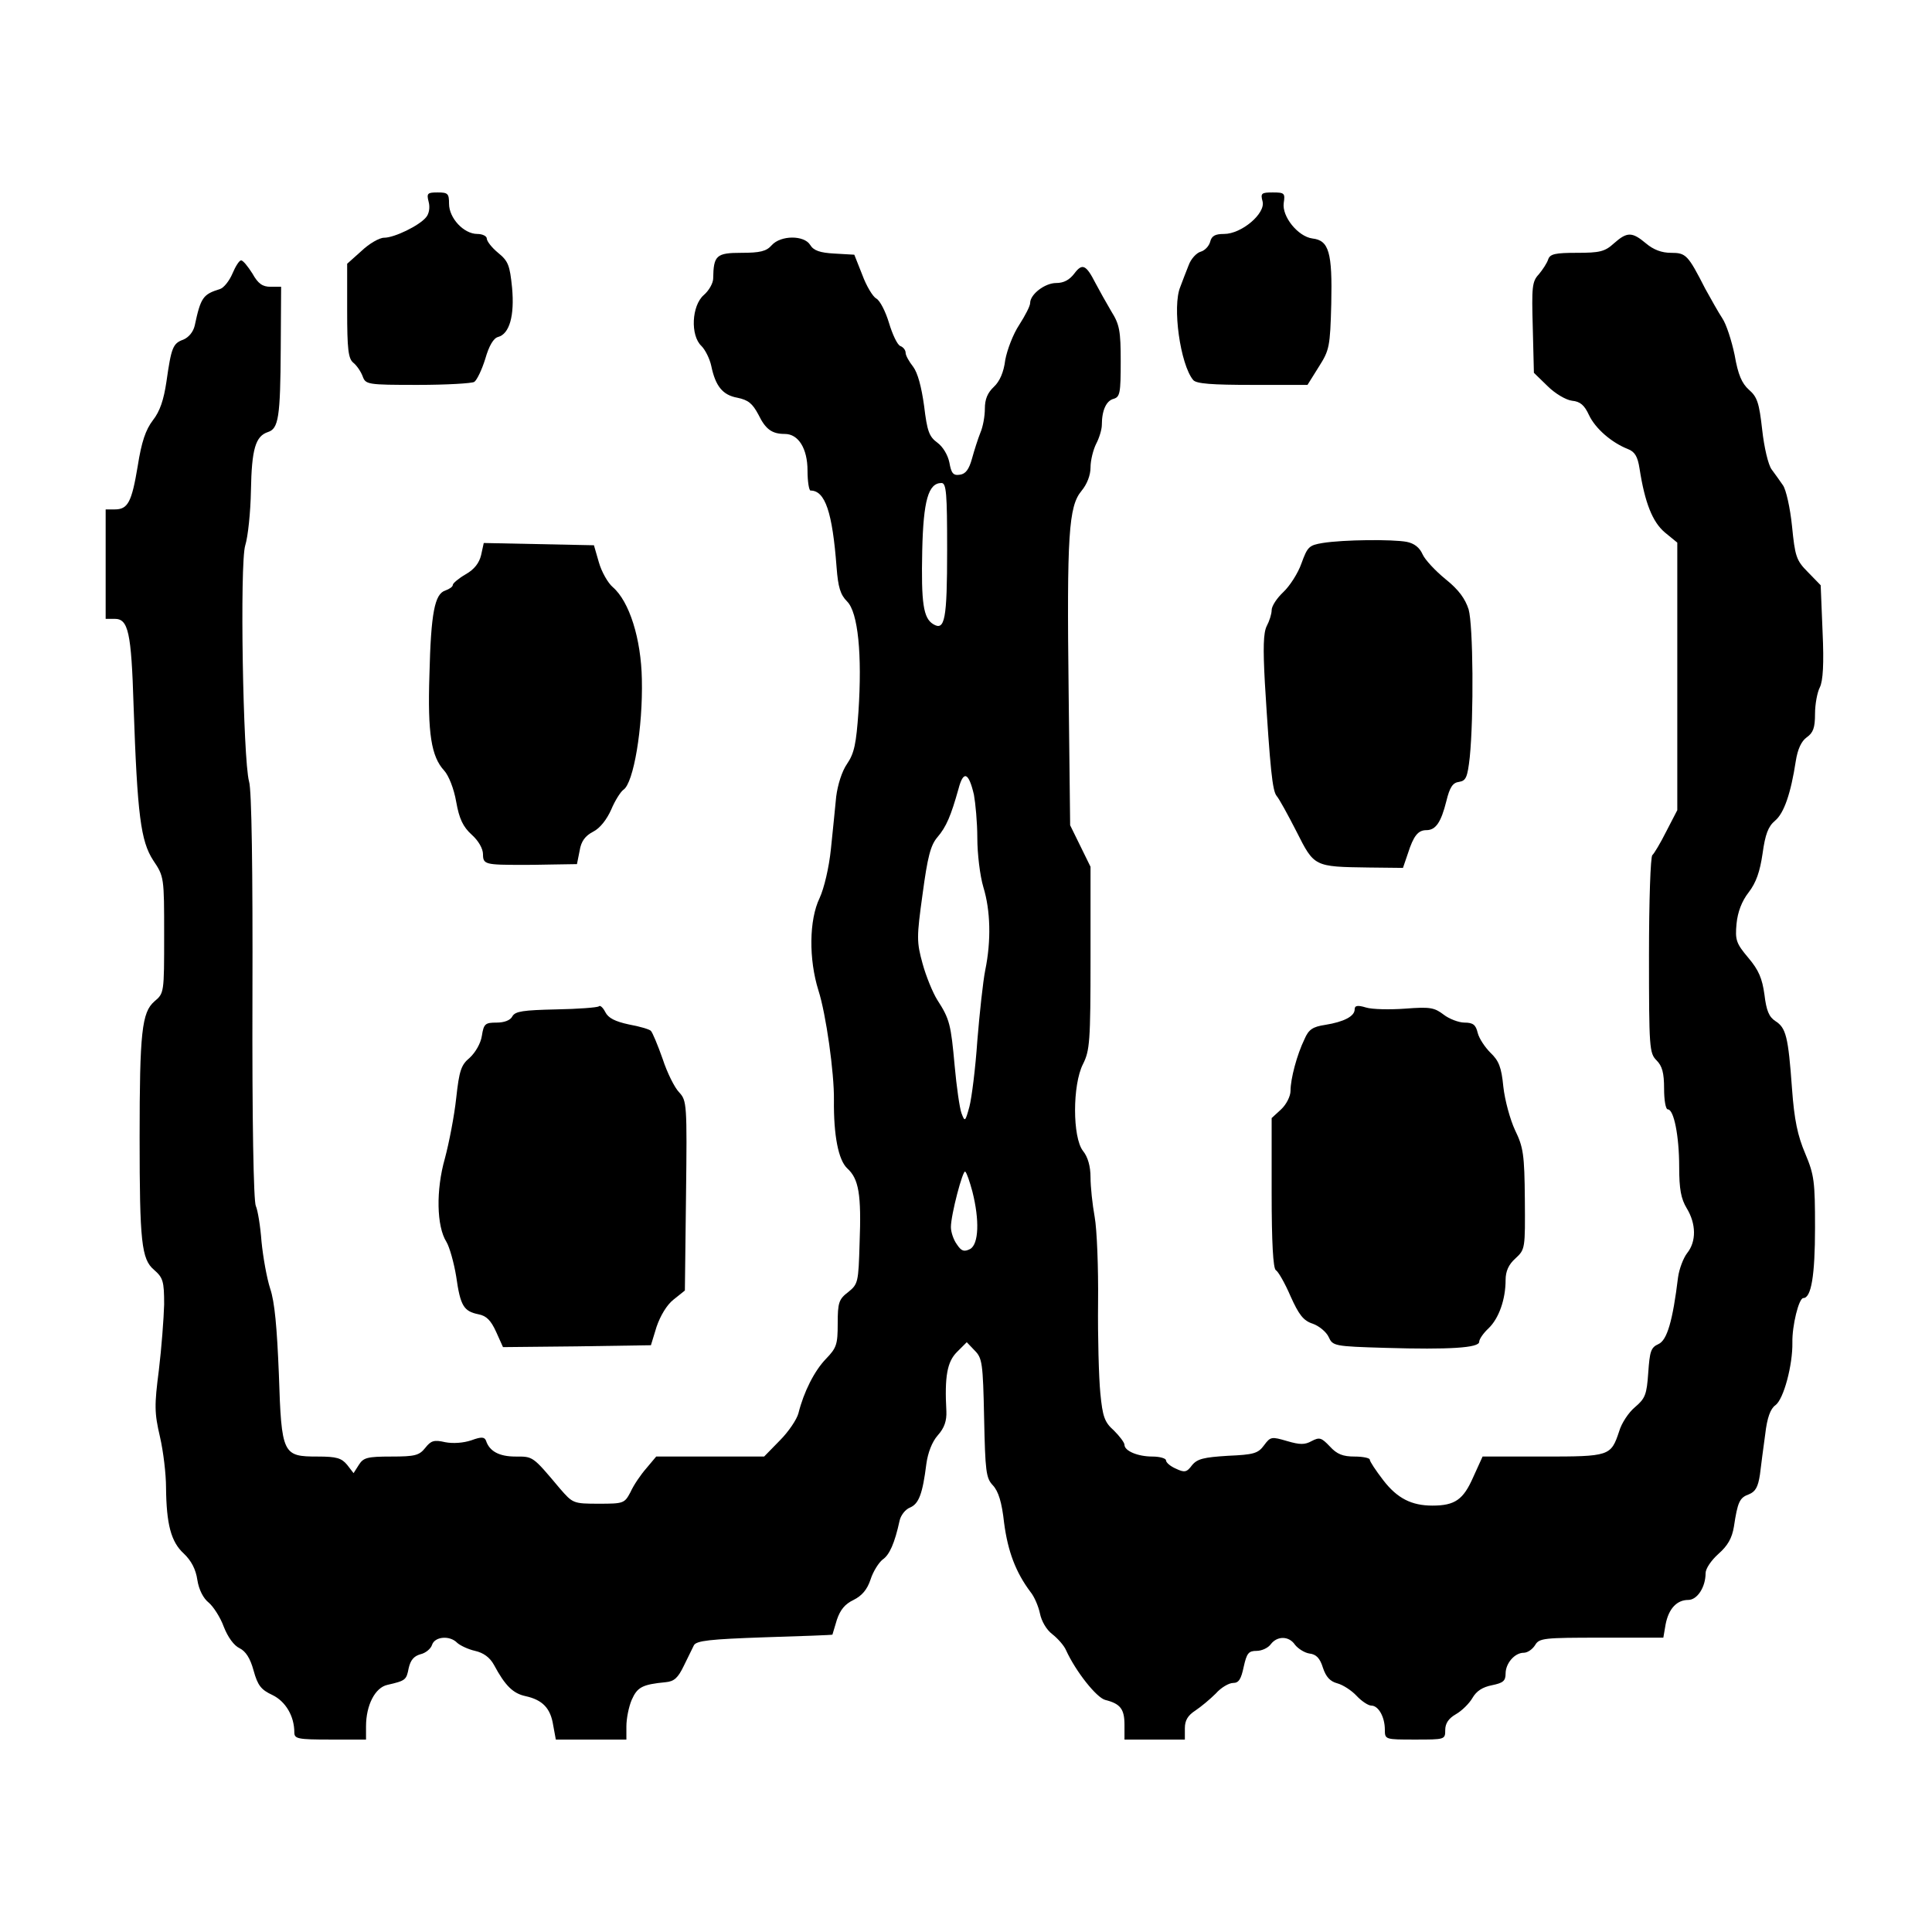
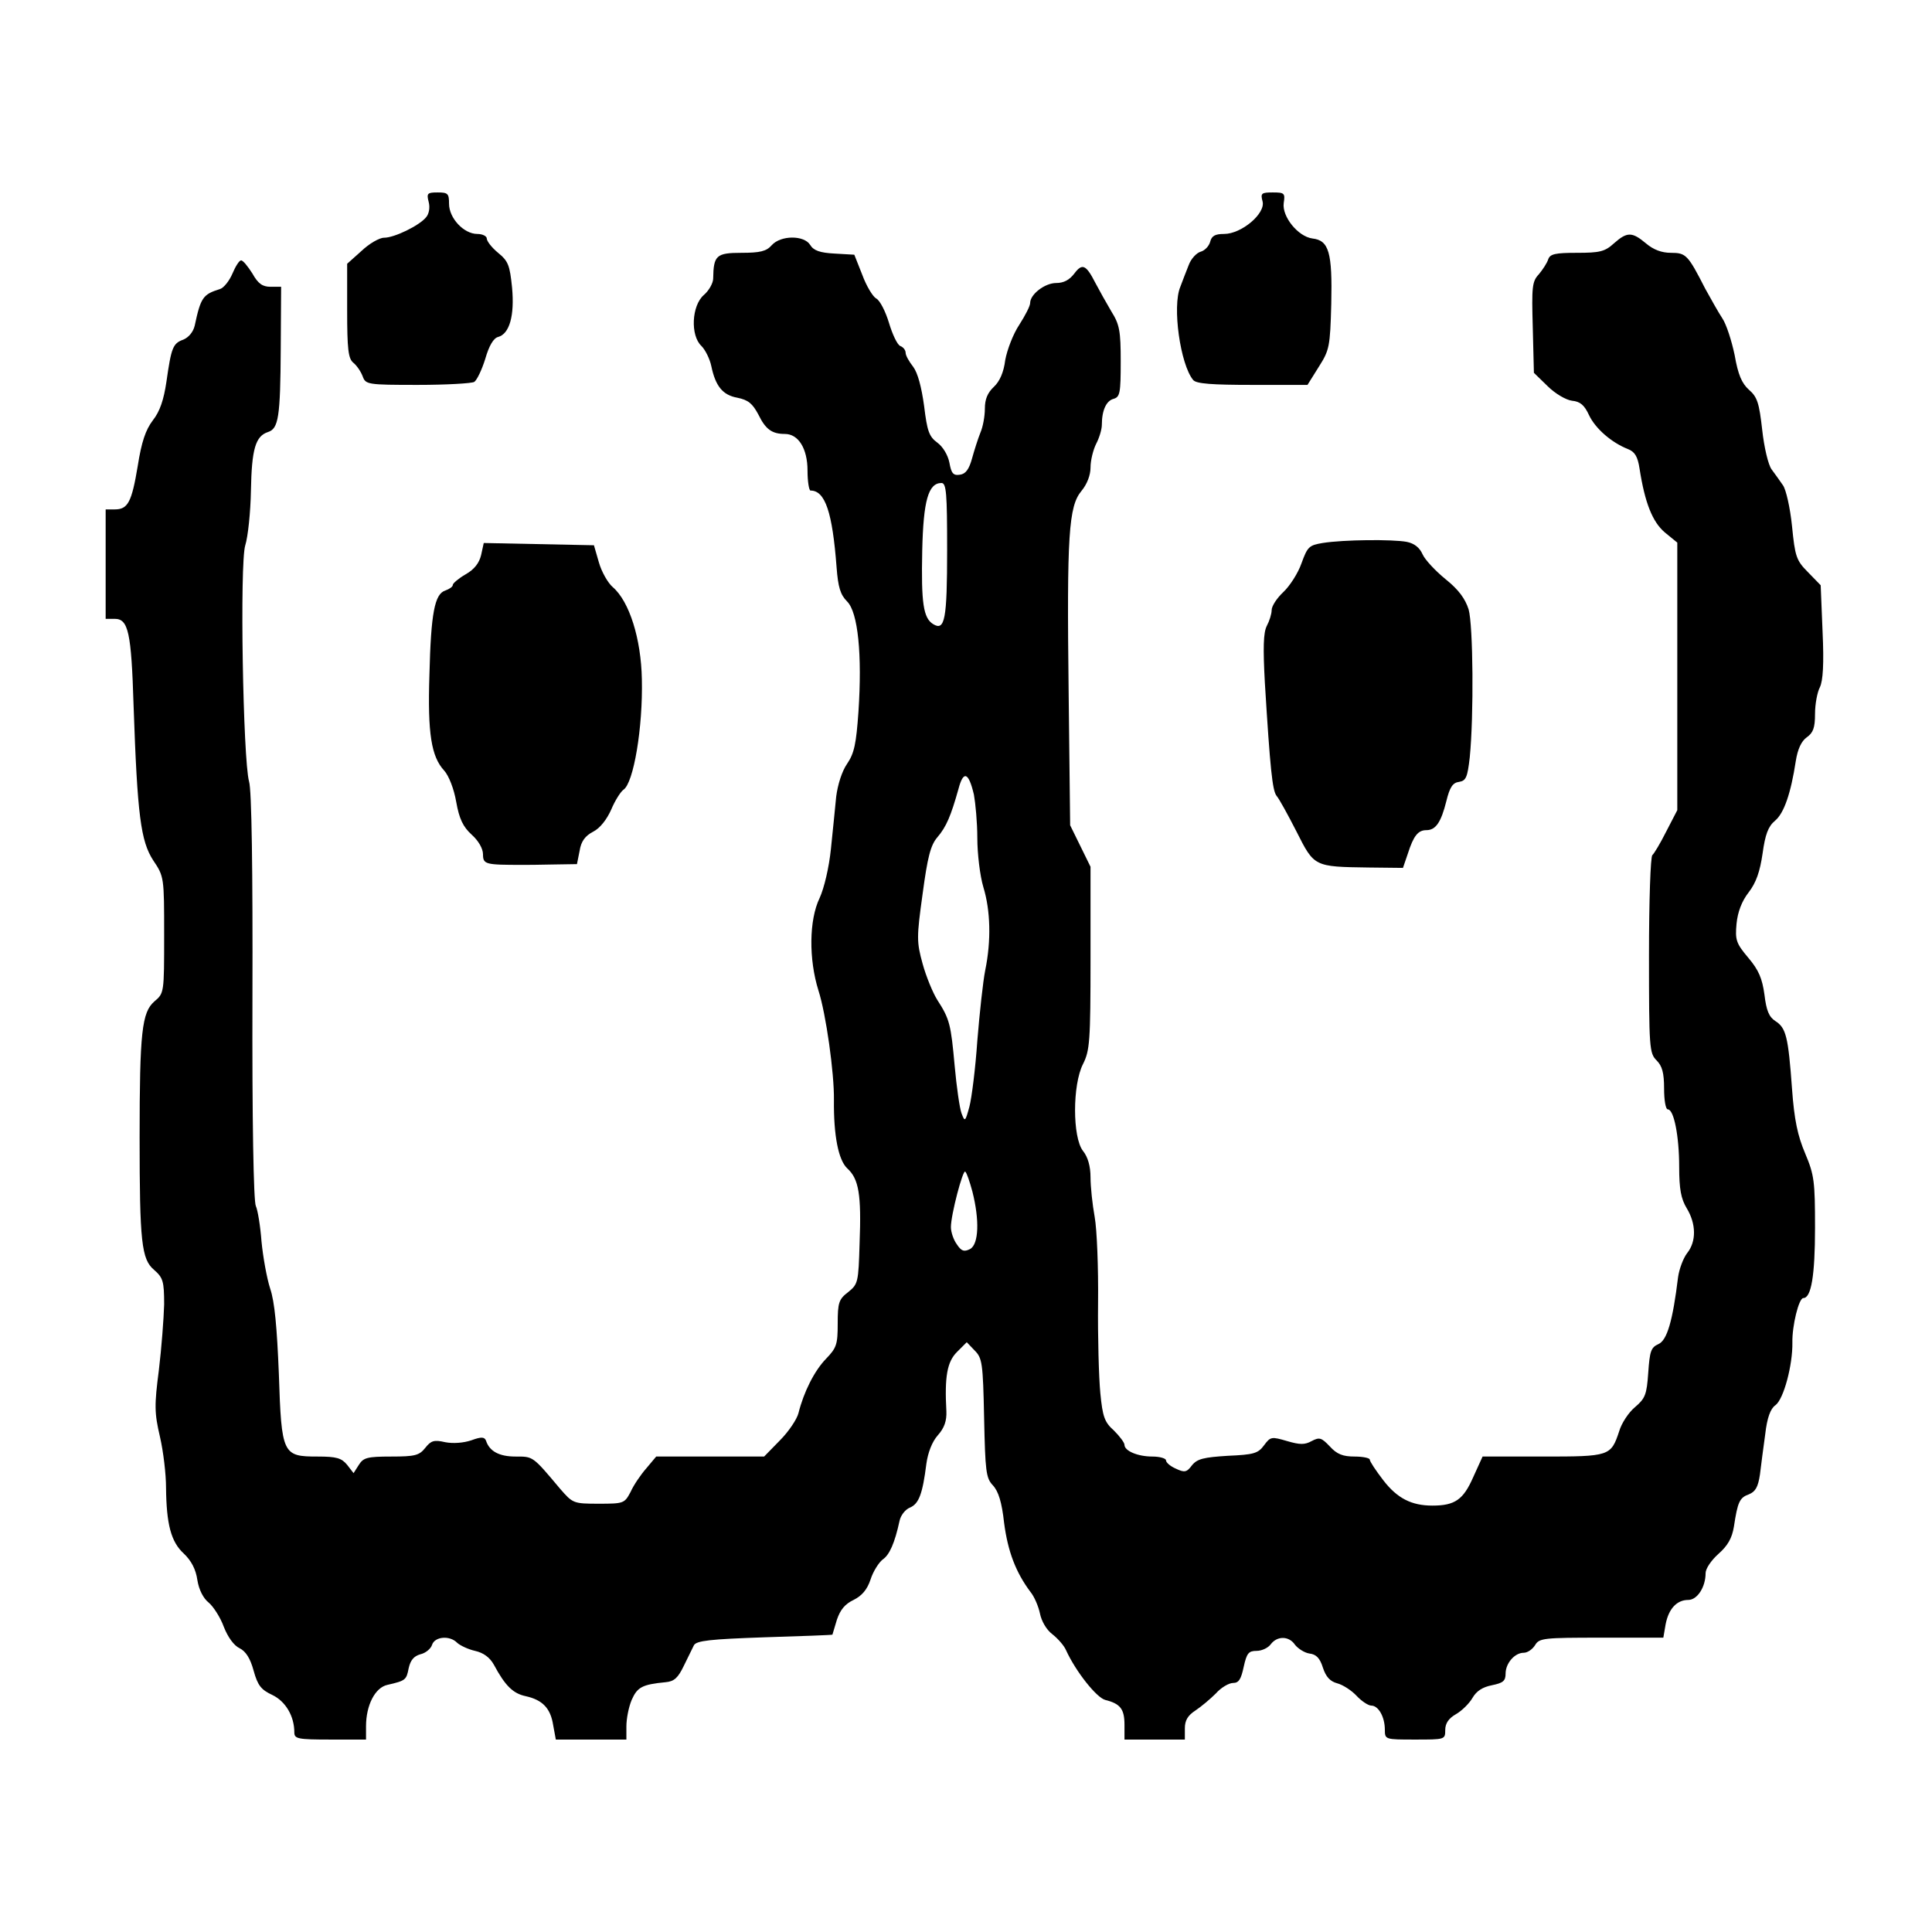
<svg xmlns="http://www.w3.org/2000/svg" version="1.0" width="512pt" height="512pt" viewBox="0 0 512 512" preserveAspectRatio="xMidYMid meet">
  <g transform="translate(0,512) scale(0.1,-0.1)" fill="#000000" stroke="none">
    <path d="M1136 4585 c4 -15 1 -32 -7 -41 -18 -22 -84 -54 -111 -54 -13 0 -40 -16 -60 -35 l-38 -34 0 -124 c0 -102 3 -127 16 -138 9 -7 20 -23 25 -36 8 -22 12 -23 146 -23 76 0 144 4 150 8 7 5 20 32 29 61 10 35 22 55 34 58 30 8 44 56 37 131 -6 59 -10 70 -37 92 -17 14 -30 31 -30 38 0 6 -11 12 -25 12 -36 0 -75 42 -75 80 0 27 -3 30 -30 30 -27 0 -30 -2 -24 -25z" />
    <path d="M3346 4586 c8 -32 -56 -86 -102 -86 -24 0 -33 -5 -37 -21 -3 -11 -14 -23 -25 -26 -11 -3 -26 -19 -32 -36 -7 -18 -17 -43 -22 -57 -22 -52 0 -206 34 -247 8 -10 50 -13 157 -13 l146 0 30 48 c28 44 30 53 33 167 3 136 -6 168 -50 173 -38 5 -81 58 -76 94 4 26 2 28 -29 28 -30 0 -33 -2 -27 -24z" />
    <path d="M4277 4475 c-24 -22 -38 -25 -98 -25 -57 0 -71 -3 -76 -17 -3 -10 -15 -28 -25 -40 -18 -19 -19 -34 -16 -141 l3 -120 36 -35 c20 -20 49 -37 65 -39 22 -2 33 -12 45 -38 17 -36 60 -73 103 -90 18 -7 26 -19 31 -52 14 -90 34 -141 67 -169 l33 -27 0 -354 0 -355 -29 -56 c-16 -32 -33 -60 -37 -63 -5 -3 -9 -122 -9 -265 0 -246 1 -260 20 -279 15 -15 20 -33 20 -75 0 -30 4 -55 10 -55 16 0 30 -71 30 -152 0 -60 5 -85 20 -110 25 -41 26 -88 1 -119 -10 -13 -21 -42 -24 -64 -14 -115 -29 -167 -52 -177 -20 -9 -23 -19 -27 -76 -4 -58 -8 -68 -35 -91 -17 -14 -36 -43 -42 -64 -22 -66 -25 -67 -202 -67 l-160 0 -25 -55 c-26 -59 -48 -75 -108 -75 -55 0 -93 19 -130 67 -20 26 -36 50 -36 55 0 4 -18 8 -40 8 -31 0 -47 6 -66 27 -22 23 -27 25 -48 14 -18 -10 -31 -10 -65 0 -41 12 -44 12 -61 -11 -16 -22 -28 -25 -96 -28 -64 -4 -81 -8 -95 -25 -14 -19 -20 -20 -43 -9 -14 6 -26 16 -26 22 0 5 -16 10 -36 10 -39 0 -74 15 -74 31 0 6 -13 23 -28 38 -25 22 -30 37 -36 99 -4 41 -7 149 -6 240 1 92 -3 194 -9 227 -6 33 -11 80 -11 105 0 29 -7 54 -20 70 -28 36 -28 175 0 230 18 36 20 59 20 281 l0 242 -27 55 -27 55 -4 353 c-5 417 0 492 34 533 15 18 24 42 24 62 0 19 7 47 15 63 8 15 15 38 15 50 0 39 12 64 31 69 17 5 19 15 19 99 0 81 -3 98 -25 133 -13 22 -32 56 -42 75 -25 49 -35 53 -56 25 -13 -17 -28 -25 -48 -25 -30 0 -69 -30 -69 -53 0 -8 -13 -33 -29 -58 -16 -24 -32 -66 -37 -93 -4 -33 -15 -57 -30 -71 -17 -16 -24 -33 -24 -58 0 -20 -5 -48 -12 -64 -6 -15 -16 -46 -22 -68 -8 -29 -17 -41 -32 -43 -18 -3 -23 4 -28 32 -4 20 -17 42 -32 53 -22 16 -27 31 -35 97 -7 51 -17 88 -29 104 -11 14 -20 30 -20 37 0 7 -6 15 -14 18 -8 3 -21 31 -30 61 -9 30 -24 60 -34 65 -9 5 -26 33 -37 63 l-21 53 -52 3 c-39 2 -56 8 -65 23 -16 26 -78 26 -102 -1 -14 -16 -31 -20 -80 -20 -67 0 -74 -7 -75 -68 0 -12 -11 -32 -25 -44 -32 -28 -36 -107 -6 -135 10 -10 22 -34 26 -53 11 -53 30 -77 69 -84 29 -6 40 -15 56 -45 19 -39 36 -51 70 -51 36 0 60 -39 60 -97 0 -29 4 -53 8 -53 39 0 58 -58 69 -203 4 -53 10 -73 28 -91 29 -29 40 -141 30 -292 -6 -85 -11 -110 -30 -138 -14 -20 -25 -56 -29 -87 -3 -30 -9 -92 -14 -139 -5 -49 -18 -104 -30 -130 -28 -58 -29 -162 -3 -245 20 -62 42 -219 41 -290 -1 -95 12 -159 35 -181 31 -28 38 -69 33 -199 -3 -103 -4 -108 -30 -129 -25 -19 -28 -28 -28 -84 0 -55 -3 -64 -31 -93 -31 -32 -59 -88 -73 -144 -4 -16 -26 -49 -49 -72 l-42 -43 -143 0 -143 0 -26 -31 c-15 -17 -34 -45 -42 -63 -16 -30 -18 -31 -84 -31 -68 0 -69 1 -103 40 -73 87 -71 85 -118 85 -43 0 -69 14 -78 42 -4 10 -12 11 -39 1 -21 -7 -48 -9 -69 -5 -30 7 -38 4 -53 -15 -16 -20 -27 -23 -90 -23 -64 0 -74 -3 -86 -22 l-14 -22 -17 22 c-15 18 -28 22 -78 22 -93 0 -96 5 -103 219 -5 123 -11 191 -23 226 -9 28 -19 84 -23 125 -3 41 -10 83 -15 94 -6 11 -10 226 -9 555 1 335 -2 549 -9 570 -16 58 -25 579 -10 626 7 22 14 87 15 145 2 110 12 144 45 155 28 9 33 38 34 222 l1 163 -28 0 c-21 0 -33 8 -48 35 -12 19 -25 35 -30 35 -5 0 -15 -16 -23 -35 -8 -19 -23 -38 -33 -41 -45 -14 -51 -22 -67 -97 -4 -17 -16 -31 -30 -37 -28 -10 -32 -21 -45 -112 -7 -47 -17 -78 -36 -102 -19 -25 -30 -57 -40 -121 -16 -96 -26 -115 -61 -115 l-24 0 0 -145 0 -145 24 0 c36 0 44 -35 50 -230 10 -291 19 -359 52 -410 29 -43 29 -45 29 -198 0 -154 0 -154 -26 -176 -33 -29 -39 -81 -39 -361 0 -276 5 -322 38 -350 24 -21 27 -30 27 -92 -1 -37 -7 -116 -14 -174 -12 -93 -12 -113 3 -177 9 -39 16 -99 16 -134 1 -97 13 -144 47 -175 20 -19 32 -42 36 -70 4 -26 16 -49 30 -60 12 -10 31 -39 40 -64 11 -28 27 -50 42 -57 16 -8 28 -26 37 -59 11 -40 20 -51 50 -65 35 -17 58 -56 58 -99 0 -17 9 -19 95 -19 l95 0 0 35 c0 56 24 103 57 110 48 11 50 13 56 44 5 22 14 32 31 37 14 3 28 15 31 25 7 22 47 26 67 5 8 -7 29 -17 47 -21 22 -5 39 -17 50 -37 30 -56 51 -76 84 -83 45 -10 66 -32 73 -77 l7 -38 93 0 94 0 0 35 c0 20 6 51 14 70 15 34 28 41 90 47 23 2 33 12 48 43 11 22 23 47 27 55 7 12 42 16 187 21 98 3 179 6 180 7 0 1 6 19 12 40 9 26 21 41 44 52 22 11 36 27 45 54 7 22 22 45 32 53 18 12 32 43 45 103 3 14 15 30 28 35 23 10 33 36 43 116 4 29 15 58 30 75 18 20 24 39 23 64 -5 92 2 131 28 157 l26 26 21 -22 c20 -20 22 -33 25 -179 3 -141 5 -159 23 -178 15 -16 24 -45 30 -100 10 -76 31 -131 70 -183 10 -12 21 -38 25 -57 4 -20 17 -43 33 -55 14 -11 31 -30 36 -42 26 -57 81 -126 104 -132 40 -10 51 -24 51 -66 l0 -39 80 0 80 0 0 30 c0 21 8 34 28 47 15 10 39 30 54 45 14 16 35 28 46 28 15 0 21 10 28 43 8 36 13 42 34 42 14 0 31 8 38 18 17 22 48 22 64 -2 8 -10 25 -21 38 -23 18 -2 28 -12 36 -38 8 -24 19 -36 38 -41 15 -4 38 -19 51 -33 13 -14 31 -26 39 -26 19 0 36 -30 36 -64 0 -26 1 -26 80 -26 79 0 80 0 80 25 0 18 9 31 28 42 16 9 36 29 44 43 11 19 27 29 52 34 29 6 36 11 36 31 0 27 24 55 48 55 10 0 23 9 30 20 11 19 23 20 176 20 l164 0 6 35 c8 42 30 65 60 65 24 0 46 34 46 71 0 12 15 34 34 51 25 22 36 42 41 72 10 66 15 77 40 86 17 7 24 19 29 52 3 24 9 72 14 107 5 44 14 68 27 77 22 16 46 107 45 166 -1 44 17 118 29 118 21 0 31 60 31 186 0 123 -2 140 -26 197 -20 47 -29 89 -35 172 -10 139 -16 161 -44 179 -17 11 -24 28 -29 70 -6 43 -15 65 -43 98 -32 38 -35 47 -31 90 3 31 14 60 32 83 20 26 30 55 37 103 7 51 15 72 33 87 24 20 42 73 55 158 5 32 15 53 29 63 17 12 22 25 22 62 0 26 6 58 13 71 8 17 11 61 7 147 l-5 123 -34 35 c-31 31 -34 42 -42 122 -5 49 -16 97 -24 108 -8 12 -22 31 -30 42 -9 12 -20 59 -25 105 -8 71 -13 87 -35 106 -19 17 -29 40 -38 92 -8 38 -22 82 -33 98 -10 15 -30 51 -45 78 -46 90 -51 95 -91 95 -24 0 -46 8 -66 25 -37 31 -50 31 -85 0z m-1767 -812 c0 -185 -6 -216 -37 -197 -26 16 -32 55 -29 195 3 132 16 179 51 179 13 0 15 -28 15 -177z m71 -649 c4 -22 9 -73 9 -115 0 -41 7 -100 16 -130 19 -62 21 -142 5 -220 -6 -30 -15 -114 -21 -187 -5 -74 -15 -152 -21 -175 -11 -40 -12 -41 -21 -17 -5 14 -13 70 -18 125 -10 110 -13 124 -46 175 -12 19 -30 63 -39 96 -16 58 -16 70 0 185 13 97 21 129 39 150 24 28 36 57 56 128 13 50 27 45 41 -15z m-4 -1052 c19 -75 17 -139 -6 -152 -16 -8 -23 -6 -35 12 -9 12 -16 33 -16 46 0 33 32 154 38 147 4 -3 12 -27 19 -53z" />
    <path d="M3505 3681 c-36 -6 -40 -10 -56 -54 -9 -26 -31 -60 -48 -76 -17 -16 -31 -37 -31 -48 0 -10 -6 -29 -13 -42 -9 -18 -10 -58 -5 -150 14 -229 20 -286 31 -300 7 -8 30 -50 53 -95 47 -93 46 -93 191 -95 l91 -1 13 38 c15 47 27 62 49 62 25 0 39 21 53 77 9 37 17 49 34 51 18 3 22 12 28 65 11 110 9 350 -3 392 -9 28 -26 52 -61 80 -27 22 -55 52 -61 66 -8 18 -22 29 -42 33 -37 7 -167 6 -223 -3z" />
    <path d="M1275 3649 c-5 -21 -18 -38 -41 -51 -19 -11 -34 -24 -34 -28 0 -5 -9 -11 -20 -15 -28 -9 -38 -59 -42 -224 -5 -155 5 -216 39 -253 12 -13 26 -48 32 -83 8 -45 18 -66 41 -87 18 -16 30 -37 30 -52 0 -27 7 -28 105 -28 8 0 44 0 80 1 l64 1 7 35 c4 26 15 40 36 51 18 9 36 32 48 59 10 24 25 47 32 52 27 17 52 165 49 293 -2 107 -33 206 -77 244 -13 11 -30 41 -37 66 l-13 45 -146 3 -146 3 -7 -32z" />
-     <path d="M1587 2453 c-4 -3 -55 -7 -113 -8 -88 -2 -108 -5 -116 -18 -5 -11 -22 -17 -42 -17 -30 0 -34 -3 -39 -35 -3 -20 -17 -44 -32 -58 -23 -19 -28 -34 -36 -107 -5 -47 -19 -119 -30 -160 -24 -84 -22 -180 4 -221 8 -13 20 -55 26 -92 11 -78 20 -92 59 -100 21 -4 33 -16 47 -47 l18 -40 196 2 196 3 15 49 c10 29 27 58 45 72 l30 24 3 251 c3 244 2 252 -18 274 -12 12 -32 52 -44 89 -13 37 -27 70 -31 74 -3 4 -30 12 -58 17 -37 8 -55 17 -63 33 -6 12 -14 19 -17 15z" />
-     <path d="M3590 2445 c0 -18 -28 -33 -78 -41 -33 -5 -44 -12 -55 -38 -20 -41 -37 -105 -37 -137 0 -14 -11 -36 -25 -49 l-25 -23 0 -198 c0 -133 4 -200 11 -205 6 -3 24 -34 39 -69 22 -49 34 -65 59 -73 17 -6 36 -22 42 -35 11 -24 14 -25 151 -29 169 -5 248 0 248 16 0 7 11 23 25 36 27 26 45 76 45 128 0 23 8 41 26 57 26 24 26 26 25 157 -1 118 -4 138 -26 183 -13 28 -27 79 -31 115 -5 52 -12 69 -34 90 -14 14 -30 37 -34 53 -5 21 -12 27 -35 27 -15 0 -41 10 -55 21 -25 19 -36 21 -102 16 -41 -3 -88 -2 -104 3 -23 7 -30 5 -30 -5z" />
  </g>
</svg>